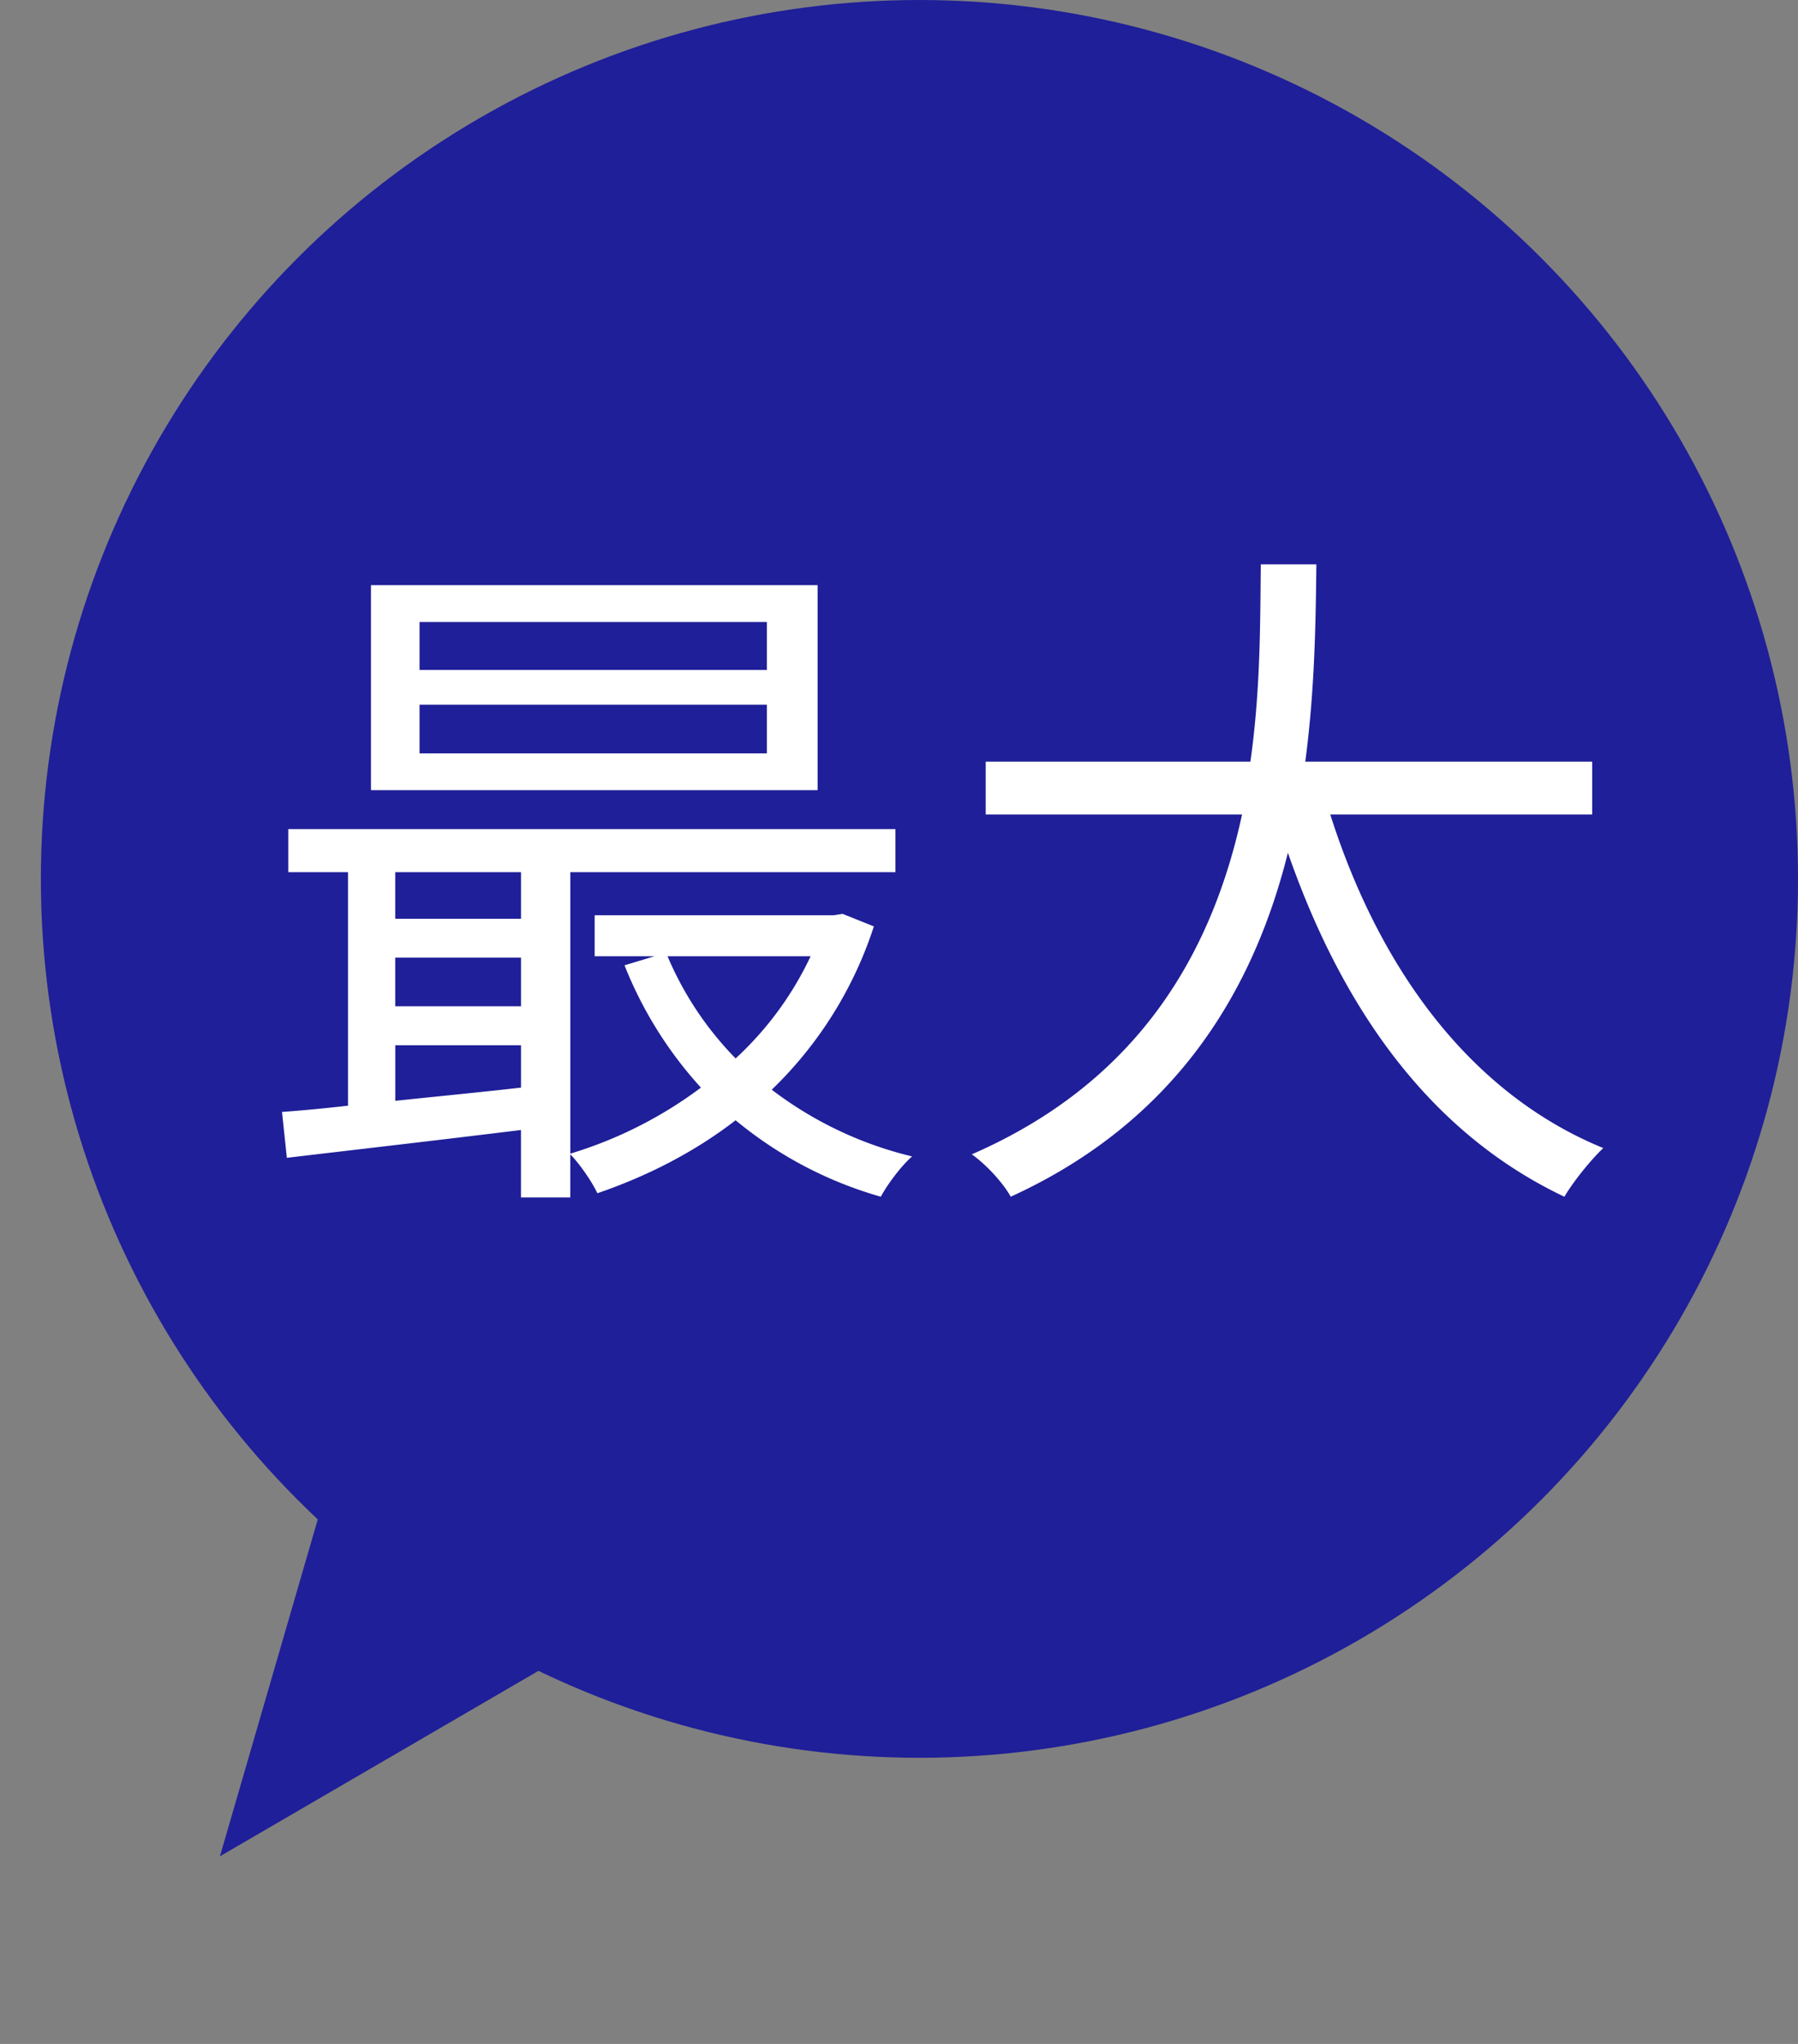
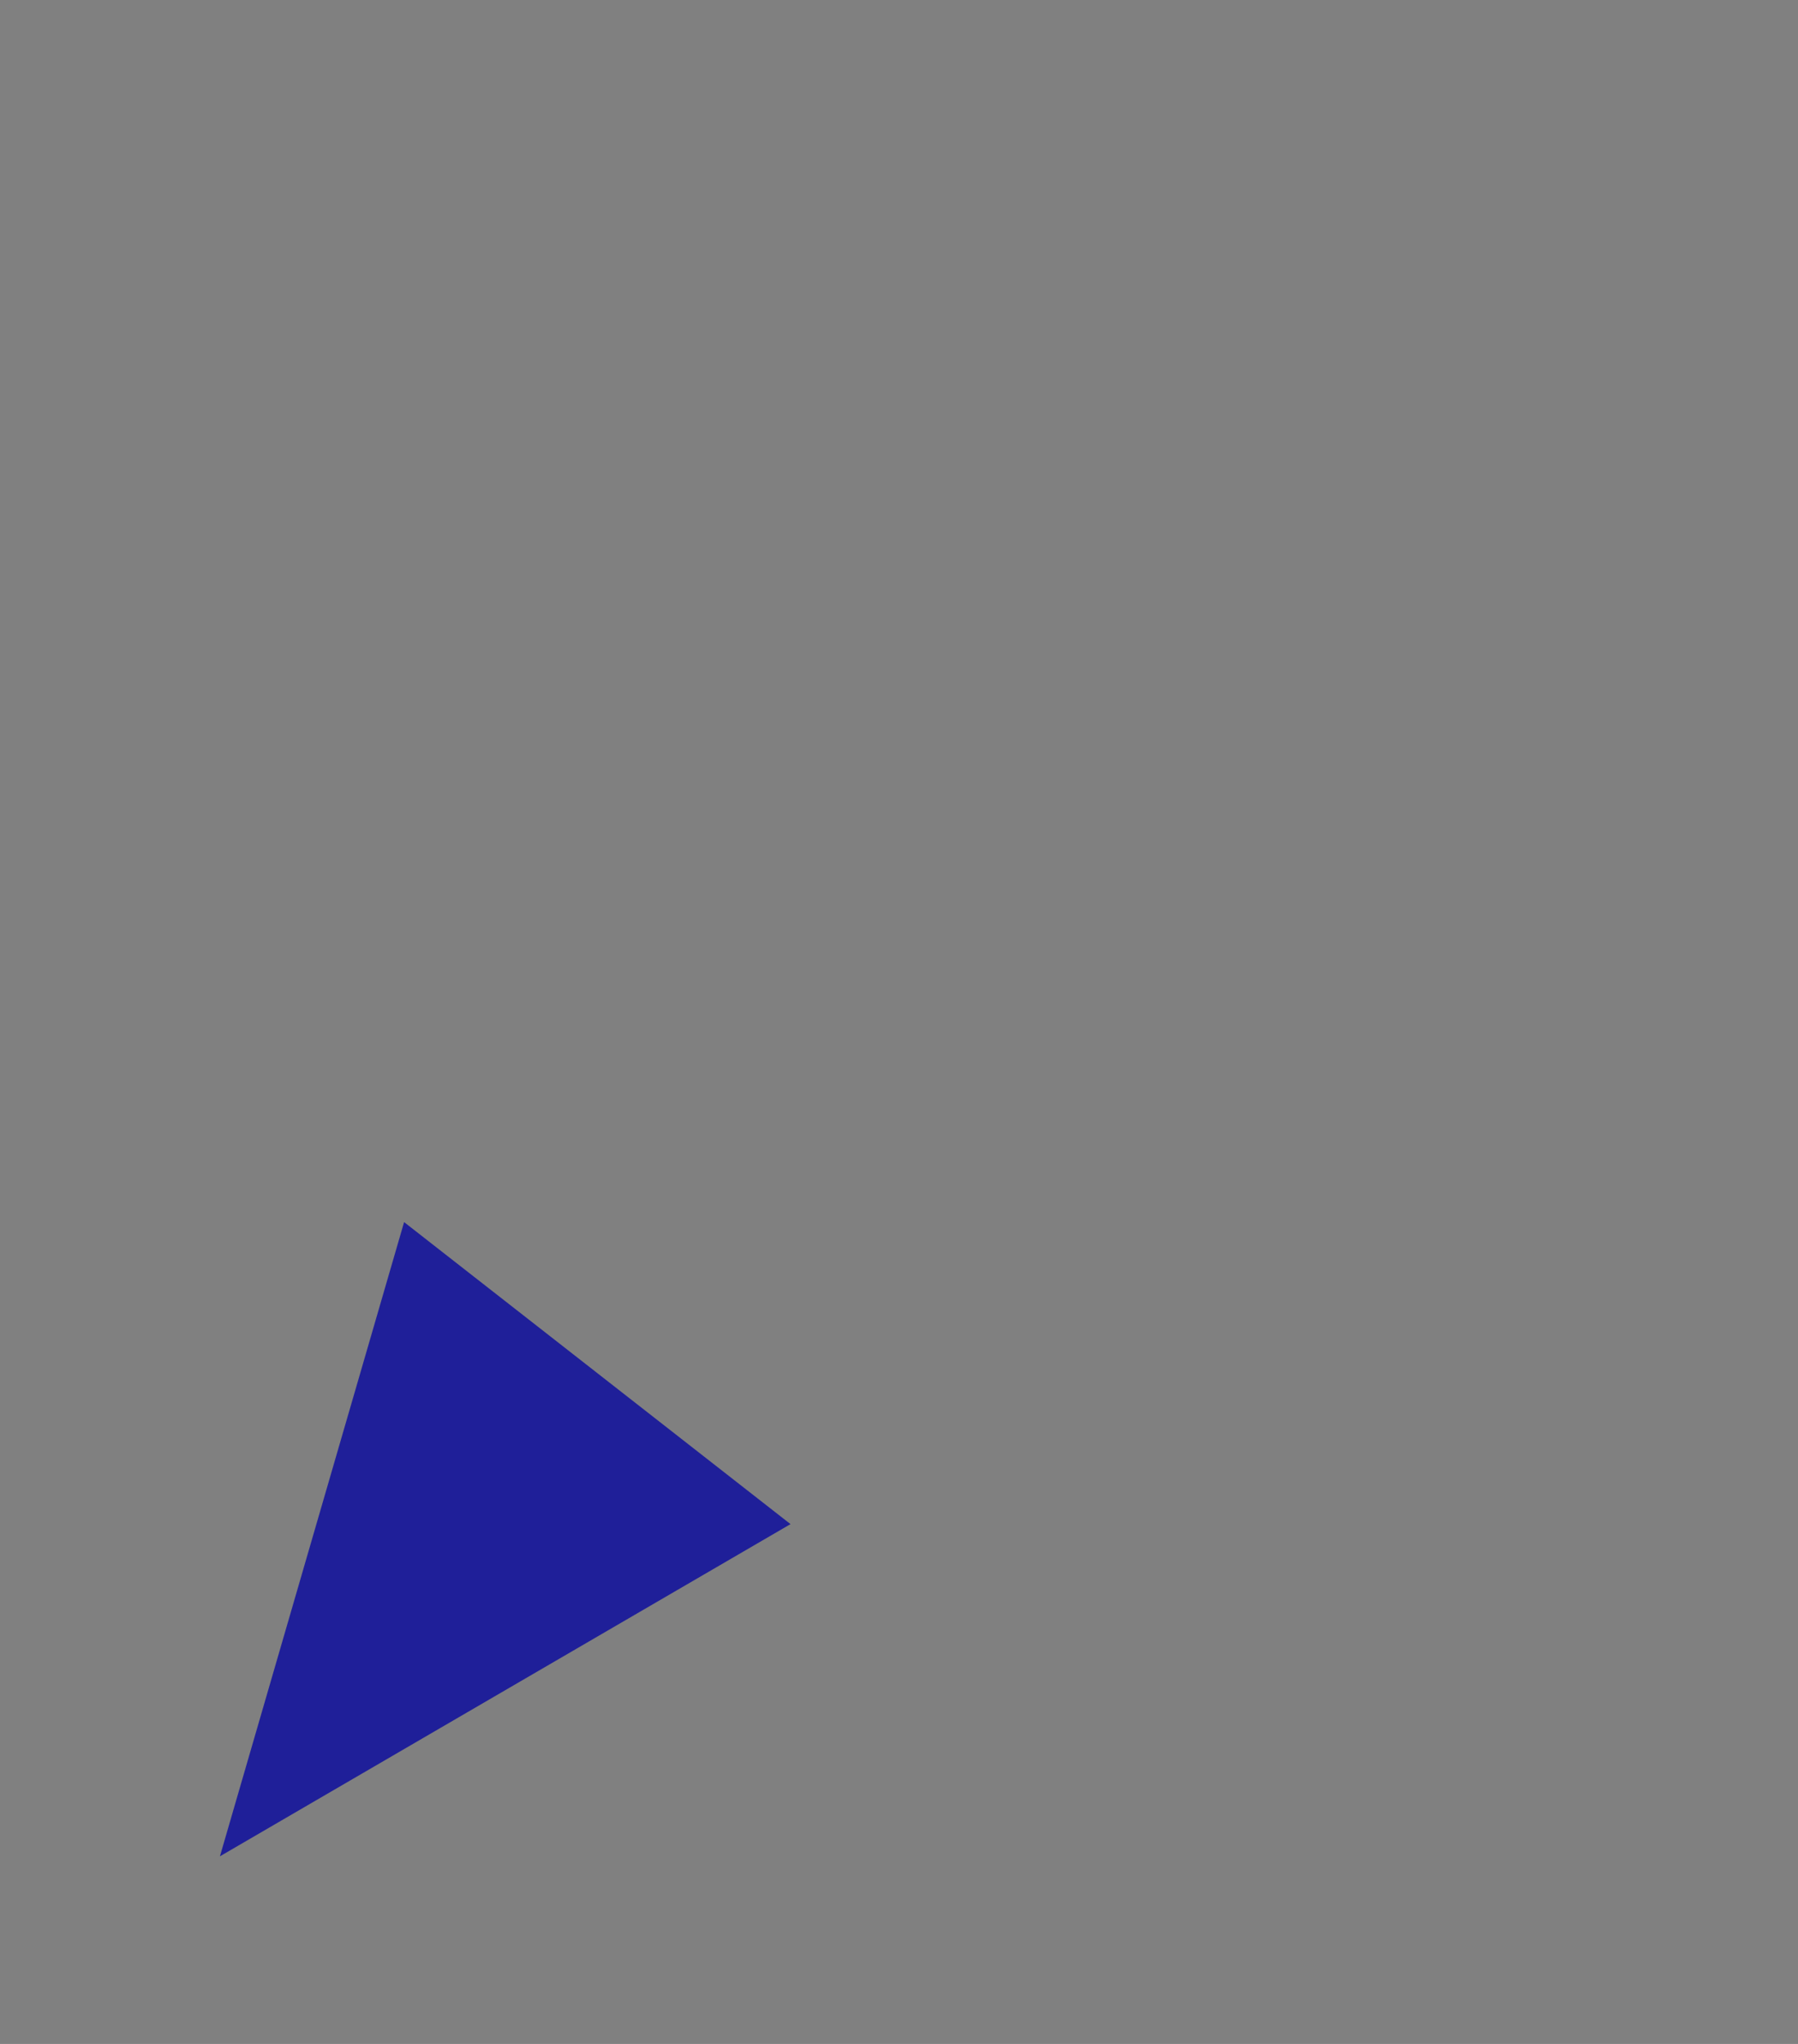
<svg xmlns="http://www.w3.org/2000/svg" width="44" height="50" viewBox="0 0 44 50">
  <rect x="0" y="0" width="44" height="50" fill="#808080" stroke="none" />
  <g transform="translate(.654)" fill="none" fill-rule="evenodd">
-     <circle fill="#1F1F99" cx="21.846" cy="21.5" r="21.5" />
    <path fill="#1F1F99" d="m4.728 45.41 4.507-15.514 9.456 7.388z" />
    <g fill="#FFF" fill-rule="nonzero">
-       <path d="M18.113 16.389h-8.5v-1.173h8.5v1.173zm0 2.04h-8.5v-1.19h8.5v1.19zm1.24-4.114H8.424v5.015h10.93v-5.015zm-.17 9.078a8.064 8.064 0 0 1-1.835 2.499 8.042 8.042 0 0 1-1.666-2.499h3.502zM9.019 25.569h3.077v1.037c-1.054.119-2.108.221-3.077.323v-1.36zm0-2.142h3.077v1.19H9.018v-1.19zm3.077-2.091v1.139H9.018v-1.139h3.077zm7.87 1.02-.22.034h-5.848v1.003h1.462l-.731.221a9.794 9.794 0 0 0 1.87 2.992 10.304 10.304 0 0 1-3.196 1.615v-6.885h7.956v-1.054H6.4v1.054h1.462v5.712c-.595.068-1.14.119-1.615.153l.119 1.122c1.58-.187 3.655-.425 5.729-.68v1.649h1.207v-1.054c.22.221.527.663.663.952 1.19-.408 2.346-.986 3.383-1.785a9.74 9.74 0 0 0 3.553 1.87c.153-.289.493-.748.765-.986a9.19 9.19 0 0 1-3.434-1.632 9.711 9.711 0 0 0 2.499-3.995l-.765-.306zM38.309 19.925v-1.292h-7.021c.238-1.785.255-3.468.272-4.828H30.2c-.017 1.343 0 3.043-.255 4.828h-6.477v1.292h6.273c-.697 3.213-2.397 6.477-6.613 8.313.357.255.765.697.952 1.037 4.13-1.887 5.967-5.151 6.783-8.415 1.343 3.859 3.502 6.868 6.766 8.415.22-.374.646-.901.952-1.19-3.281-1.343-5.491-4.42-6.681-8.16h6.409z" />
-     </g>
+       </g>
  </g>
</svg>